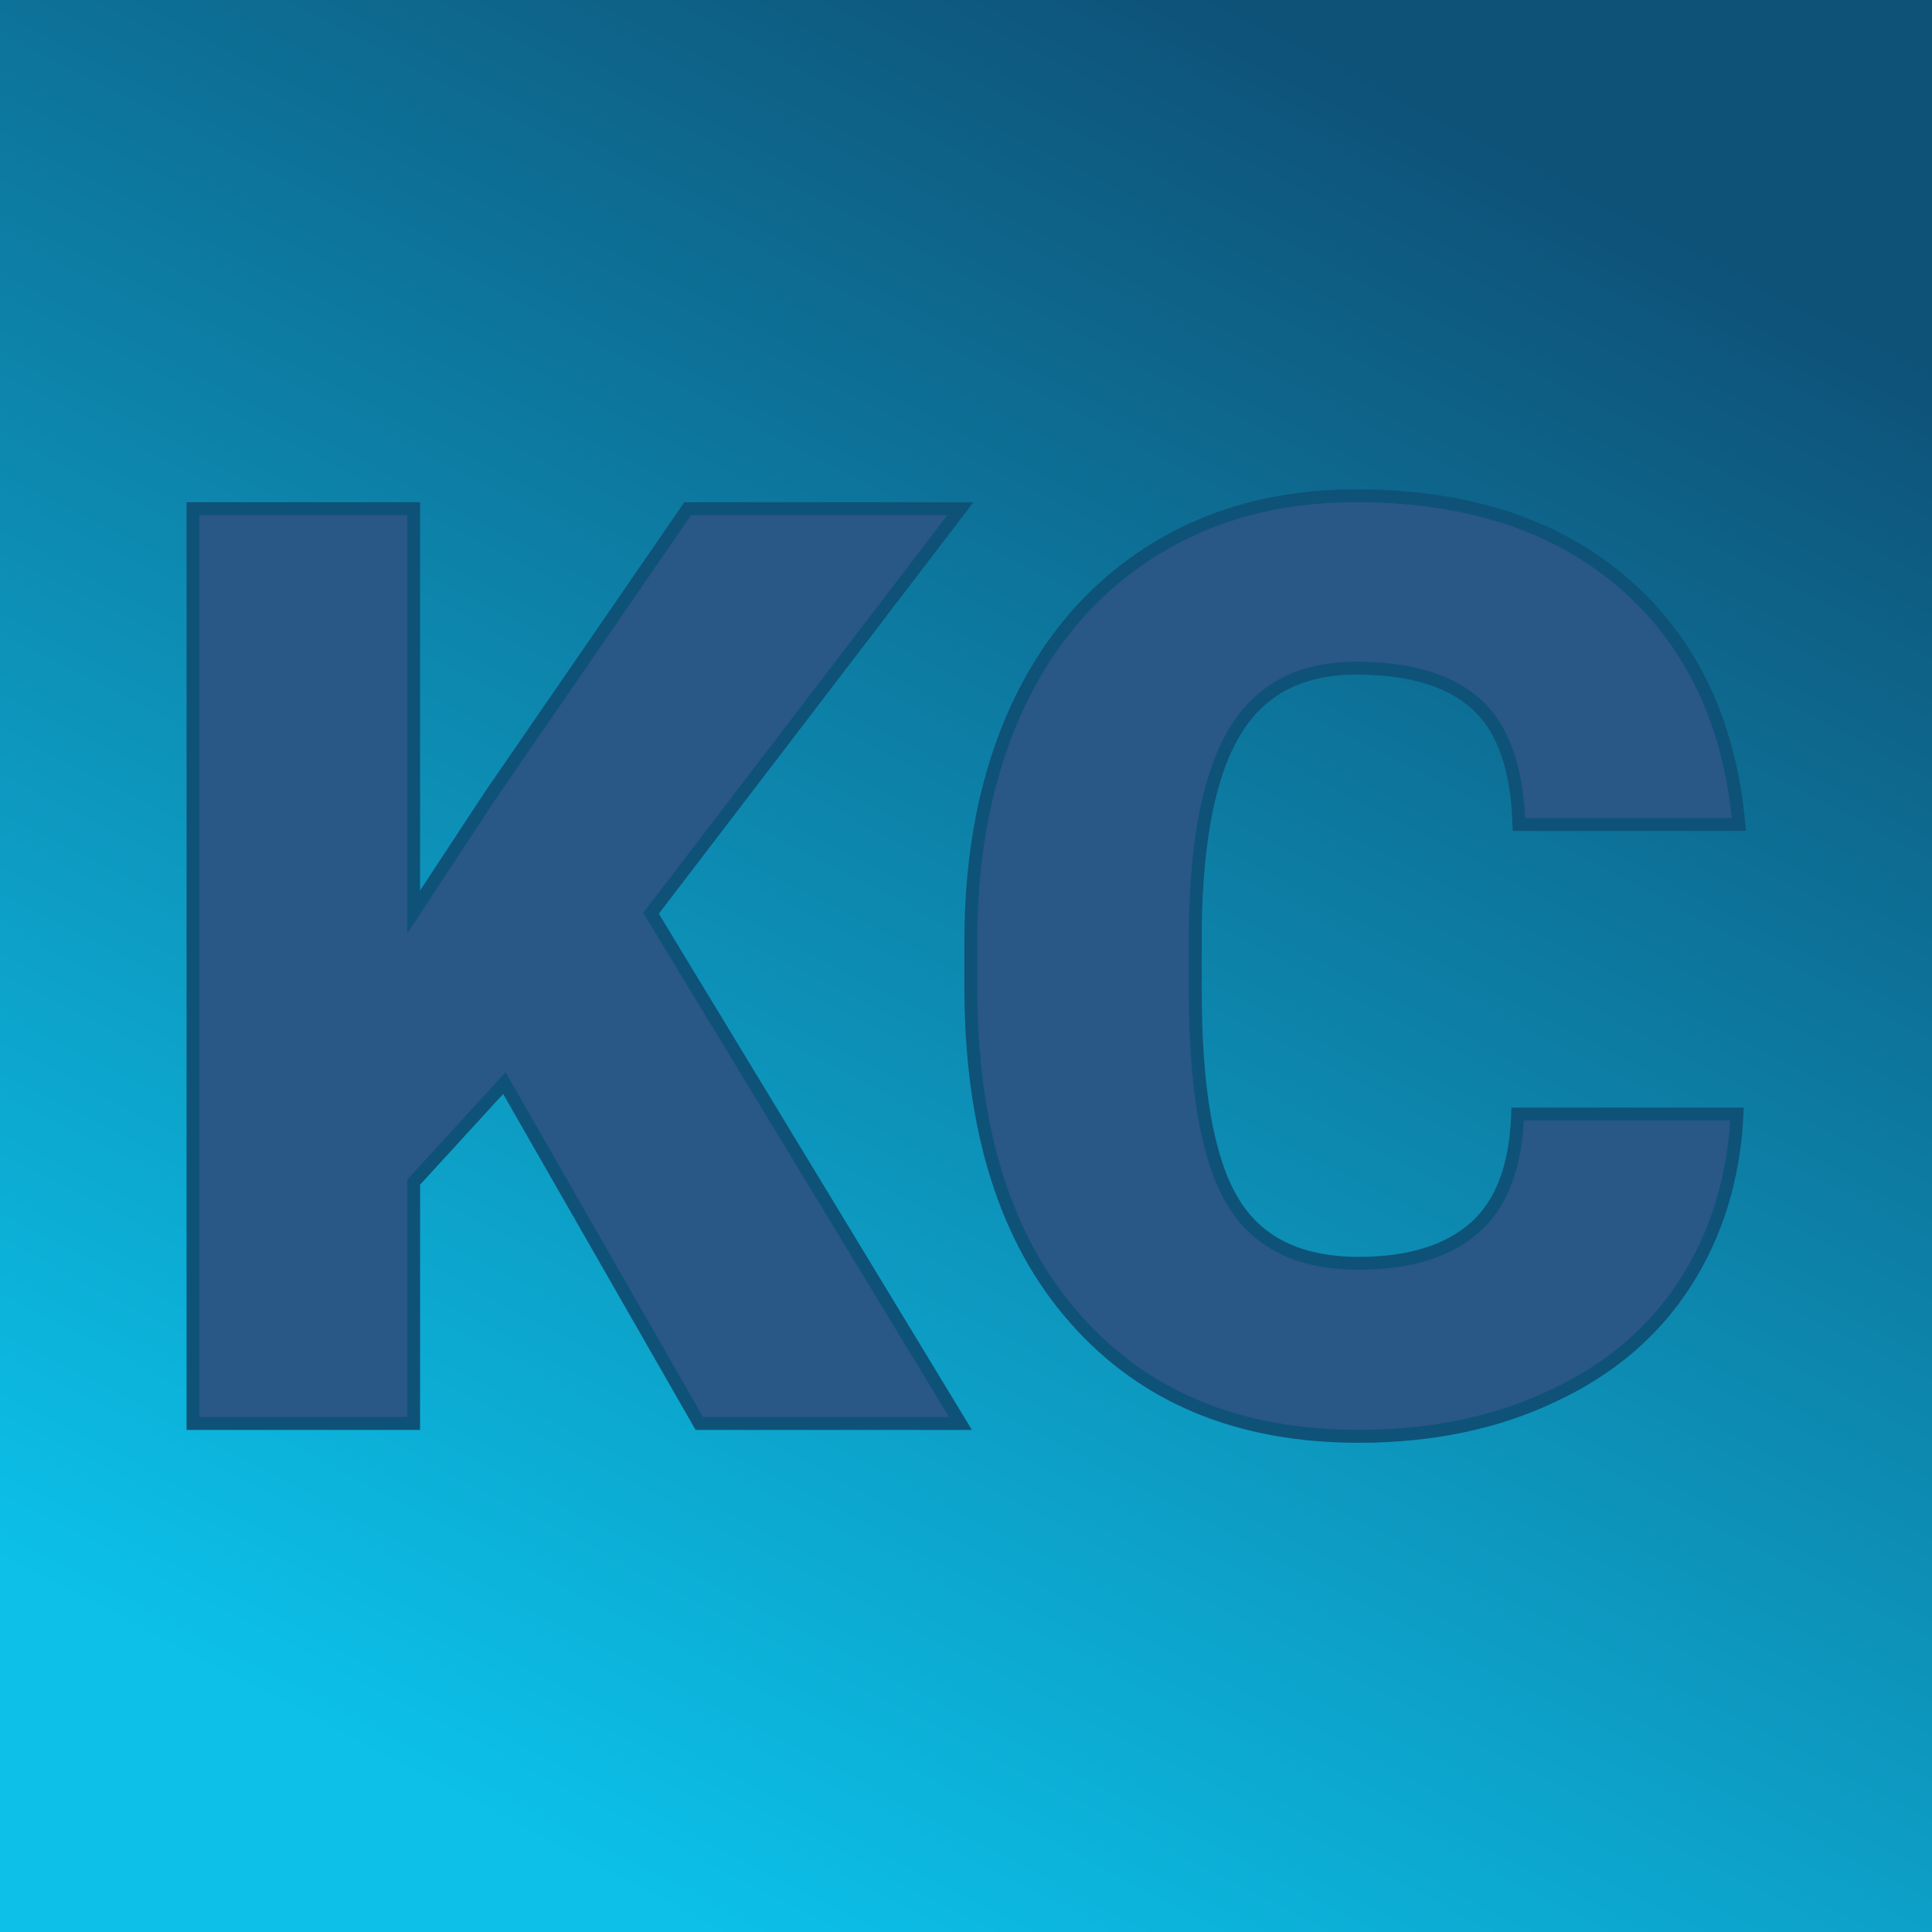
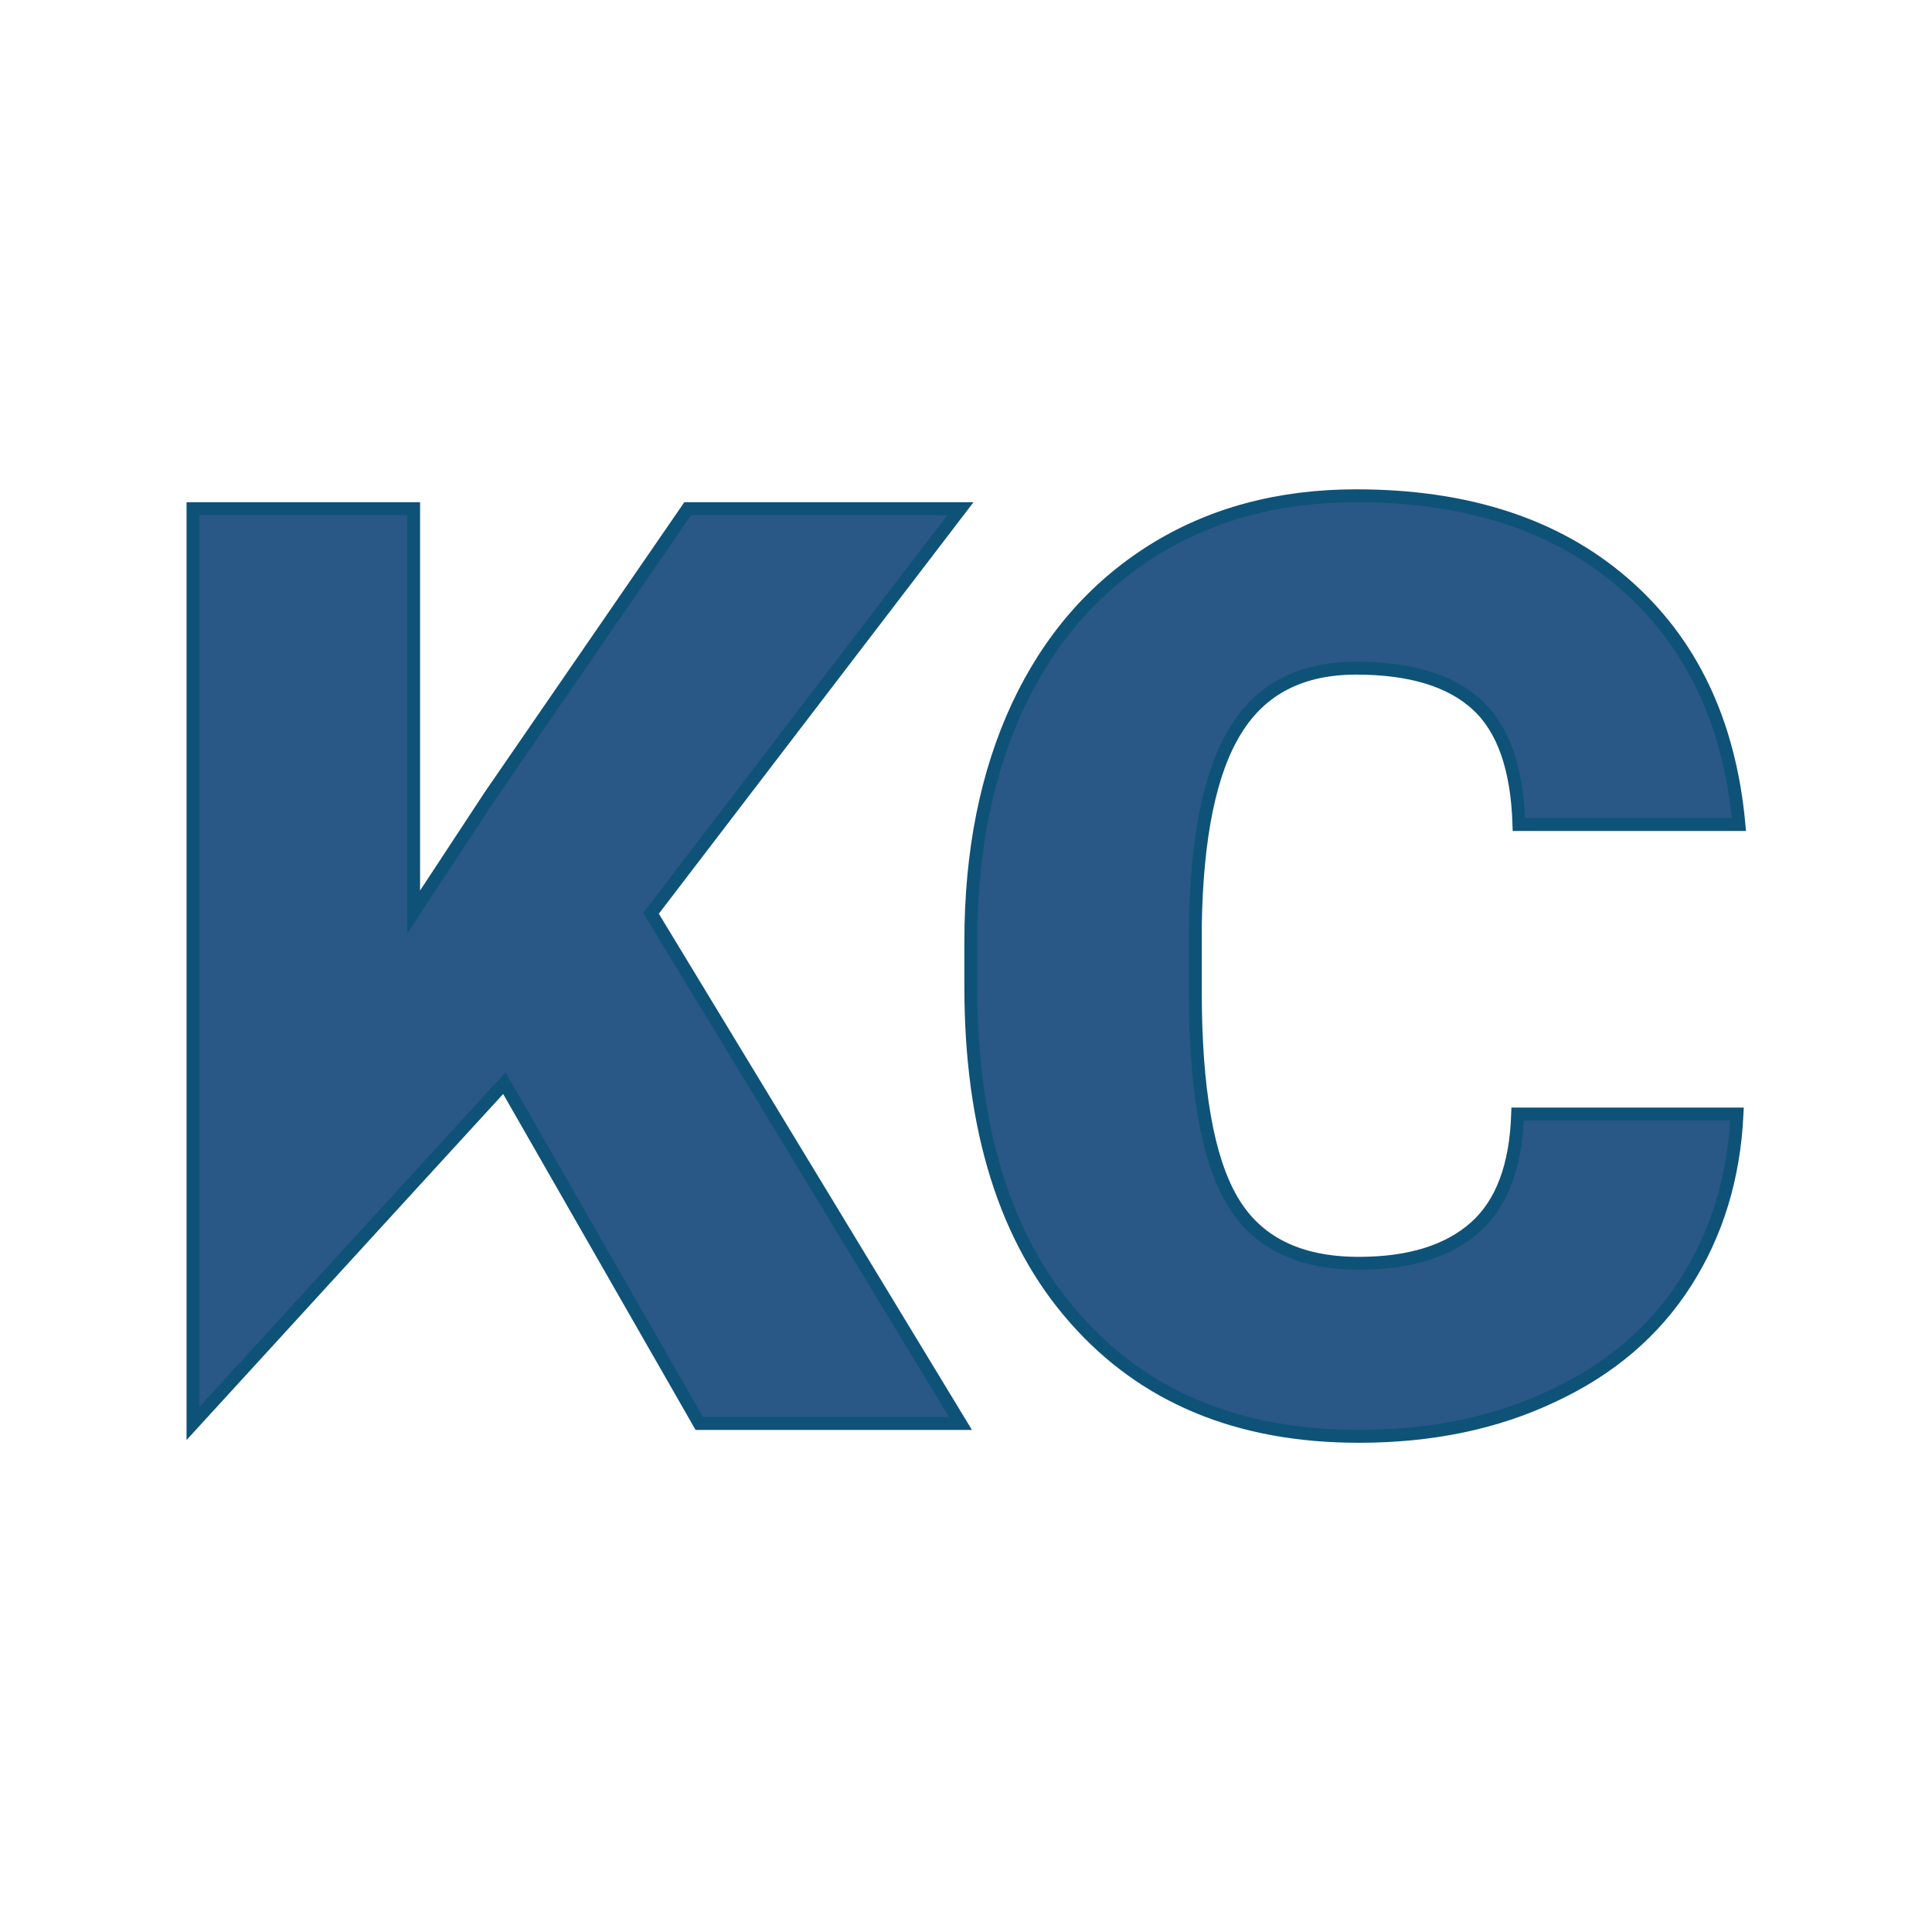
<svg xmlns="http://www.w3.org/2000/svg" version="1.1" viewBox="0 0 200 200">
-   <rect width="200" height="200" fill="url('#gradient')" />
  <defs>
    <linearGradient id="gradient" gradientTransform="rotate(298 0.5 0.5)">
      <stop offset="0%" stop-color="#0cc0e8" />
      <stop offset="100%" stop-color="#0e5278" />
    </linearGradient>
  </defs>
  <g>
    <g fill="#295786" transform="matrix(6.66,0,0,6.66,12.851,147.358)" stroke="#0e5278" stroke-width="0.2">
-       <path d="M8.94 0L5.91-5.29L4.50-3.75L4.50 0L1.07 0L1.07-14.22L4.50-14.22L4.50-7.95L5.69-9.76L8.76-14.22L13.00-14.22L8.19-7.93L13.00 0L8.94 0ZM21.66-4.81L25.07-4.81Q25-3.33 24.27-2.19Q23.54-1.05 22.21-0.43Q20.89 0.20 19.19 0.20L19.19 0.20Q16.39 0.20 14.78-1.63Q13.16-3.46 13.16-6.79L13.16-6.79L13.16-7.49Q13.16-9.58 13.89-11.15Q14.62-12.71 15.99-13.57Q17.35-14.42 19.15-14.42L19.15-14.42Q21.74-14.42 23.31-13.06Q24.88-11.70 25.10-9.31L25.10-9.31L21.68-9.31Q21.64-10.61 21.03-11.17Q20.41-11.74 19.15-11.74L19.15-11.74Q17.87-11.74 17.28-10.78Q16.68-9.82 16.65-7.72L16.65-7.72L16.65-6.72Q16.65-4.44 17.22-3.47Q17.79-2.49 19.19-2.49L19.19-2.49Q20.37-2.49 21.00-3.05Q21.62-3.60 21.66-4.81L21.66-4.81Z" />
+       <path d="M8.94 0L5.91-5.29L4.50-3.75L1.07 0L1.07-14.22L4.50-14.22L4.50-7.95L5.69-9.76L8.76-14.22L13.00-14.22L8.19-7.93L13.00 0L8.94 0ZM21.66-4.81L25.07-4.81Q25-3.33 24.27-2.19Q23.54-1.05 22.21-0.43Q20.89 0.20 19.19 0.20L19.19 0.20Q16.39 0.20 14.78-1.63Q13.16-3.46 13.16-6.79L13.16-6.79L13.16-7.49Q13.16-9.58 13.89-11.15Q14.62-12.71 15.99-13.57Q17.35-14.42 19.15-14.42L19.15-14.42Q21.74-14.42 23.31-13.06Q24.88-11.70 25.10-9.31L25.10-9.31L21.68-9.31Q21.64-10.61 21.03-11.17Q20.41-11.74 19.15-11.74L19.15-11.74Q17.87-11.74 17.28-10.78Q16.68-9.82 16.65-7.72L16.65-7.72L16.65-6.72Q16.65-4.44 17.22-3.47Q17.79-2.49 19.19-2.49L19.19-2.49Q20.37-2.49 21.00-3.05Q21.62-3.60 21.66-4.81L21.66-4.81Z" />
    </g>
  </g>
</svg>